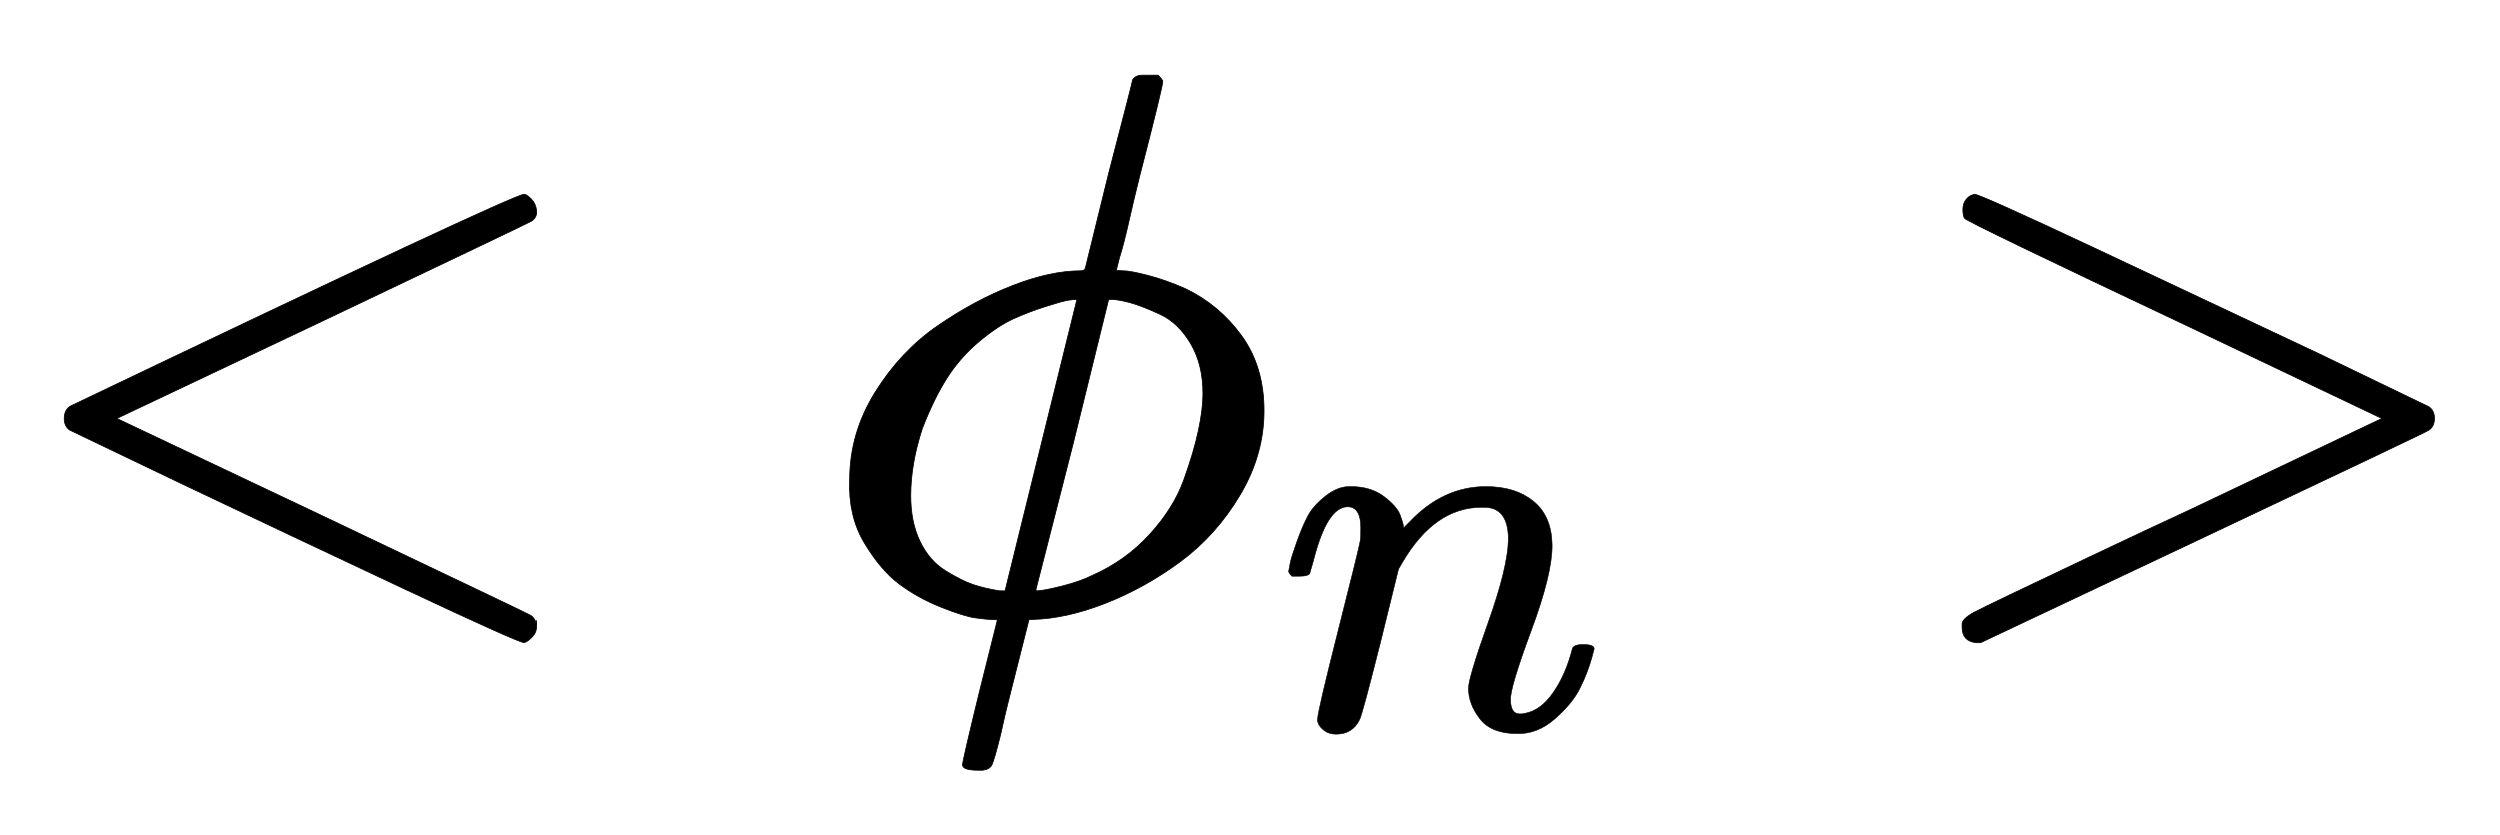
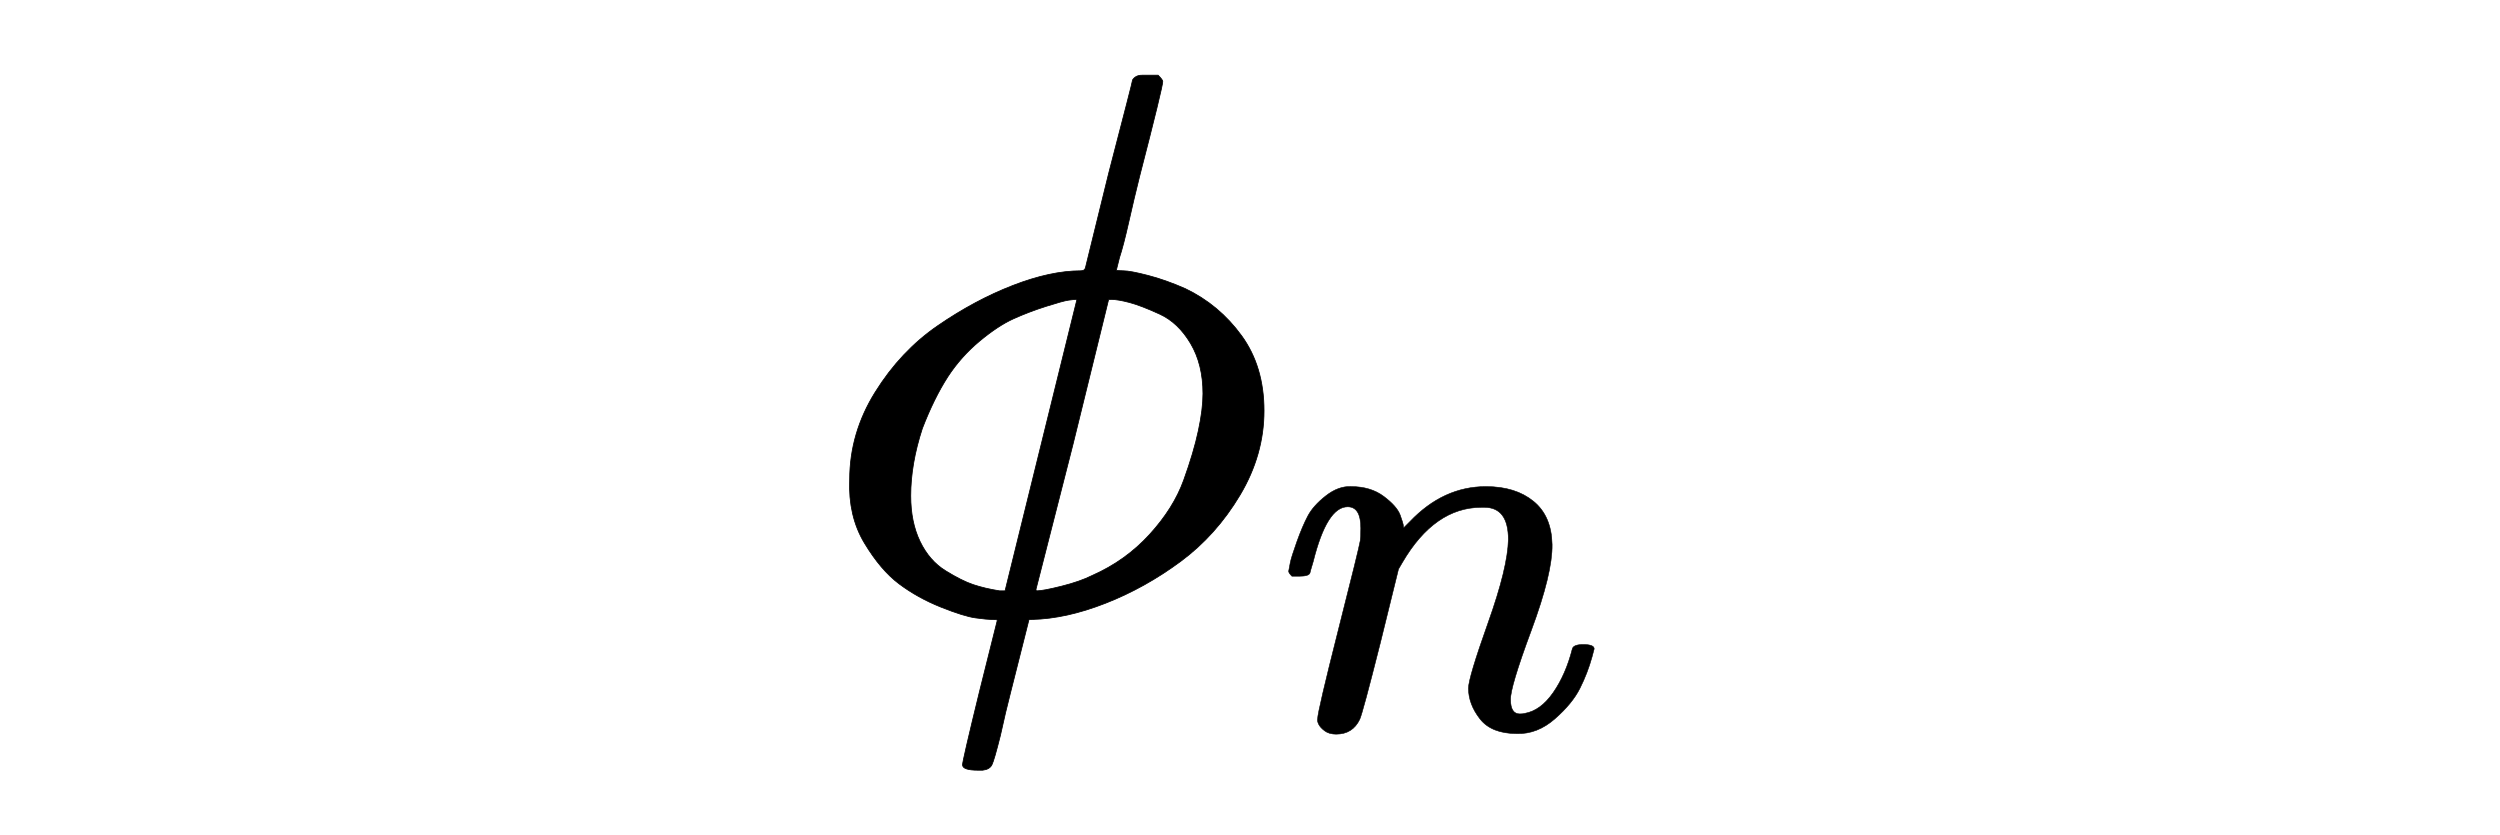
<svg xmlns="http://www.w3.org/2000/svg" xmlns:xlink="http://www.w3.org/1999/xlink" width="7.51ex" height="2.509ex" style="vertical-align: -0.671ex;" viewBox="0 -791.3 3233.7 1080.4" role="img" focusable="false" aria-labelledby="MathJax-SVG-1-Title">
  <title id="MathJax-SVG-1-Title">{\displaystyle &lt;\phi _{n}&gt;}</title>
  <defs aria-hidden="true">
-     <path stroke-width="1" id="E1-MJMAIN-3C" d="M694 -11T694 -19T688 -33T678 -40Q671 -40 524 29T234 166L90 235Q83 240 83 250Q83 261 91 266Q664 540 678 540Q681 540 687 534T694 519T687 505Q686 504 417 376L151 250L417 124Q686 -4 687 -5Q694 -11 694 -19Z" />
    <path stroke-width="1" id="E1-MJMATHI-3D5" d="M409 688Q413 694 421 694H429H442Q448 688 448 686Q448 679 418 563Q411 535 404 504T392 458L388 442Q388 441 397 441T429 435T477 418Q521 397 550 357T579 260T548 151T471 65T374 11T279 -10H275L251 -105Q245 -128 238 -160Q230 -192 227 -198T215 -205H209Q189 -205 189 -198Q189 -193 211 -103L234 -11Q234 -10 226 -10Q221 -10 206 -8T161 6T107 36T62 89T43 171Q43 231 76 284T157 370T254 422T342 441Q347 441 348 445L378 567Q409 686 409 688ZM122 150Q122 116 134 91T167 53T203 35T237 27H244L337 404Q333 404 326 403T297 395T255 379T211 350T170 304Q152 276 137 237Q122 191 122 150ZM500 282Q500 320 484 347T444 385T405 400T381 404H378L332 217L284 29Q284 27 285 27Q293 27 317 33T357 47Q400 66 431 100T475 170T494 234T500 282Z" />
    <path stroke-width="1" id="E1-MJMATHI-6E" d="M21 287Q22 293 24 303T36 341T56 388T89 425T135 442Q171 442 195 424T225 390T231 369Q231 367 232 367L243 378Q304 442 382 442Q436 442 469 415T503 336T465 179T427 52Q427 26 444 26Q450 26 453 27Q482 32 505 65T540 145Q542 153 560 153Q580 153 580 145Q580 144 576 130Q568 101 554 73T508 17T439 -10Q392 -10 371 17T350 73Q350 92 386 193T423 345Q423 404 379 404H374Q288 404 229 303L222 291L189 157Q156 26 151 16Q138 -11 108 -11Q95 -11 87 -5T76 7T74 17Q74 30 112 180T152 343Q153 348 153 366Q153 405 129 405Q91 405 66 305Q60 285 60 284Q58 278 41 278H27Q21 284 21 287Z" />
-     <path stroke-width="1" id="E1-MJMAIN-3E" d="M84 520Q84 528 88 533T96 539L99 540Q106 540 253 471T544 334L687 265Q694 260 694 250T687 235Q685 233 395 96L107 -40H101Q83 -38 83 -20Q83 -19 83 -17Q82 -10 98 -1Q117 9 248 71Q326 108 378 132L626 250L378 368Q90 504 86 509Q84 513 84 520Z" />
  </defs>
  <g stroke="currentColor" fill="currentColor" stroke-width="0" transform="matrix(1 0 0 -1 0 0)" aria-hidden="true">
    <use xlink:href="#E1-MJMAIN-3C" x="0" y="0" />
    <g transform="translate(1056,0)">
      <use xlink:href="#E1-MJMATHI-3D5" x="0" y="0" />
      <use transform="scale(0.707)" xlink:href="#E1-MJMATHI-6E" x="843" y="-213" />
    </g>
    <use xlink:href="#E1-MJMAIN-3E" x="2455" y="0" />
  </g>
</svg>